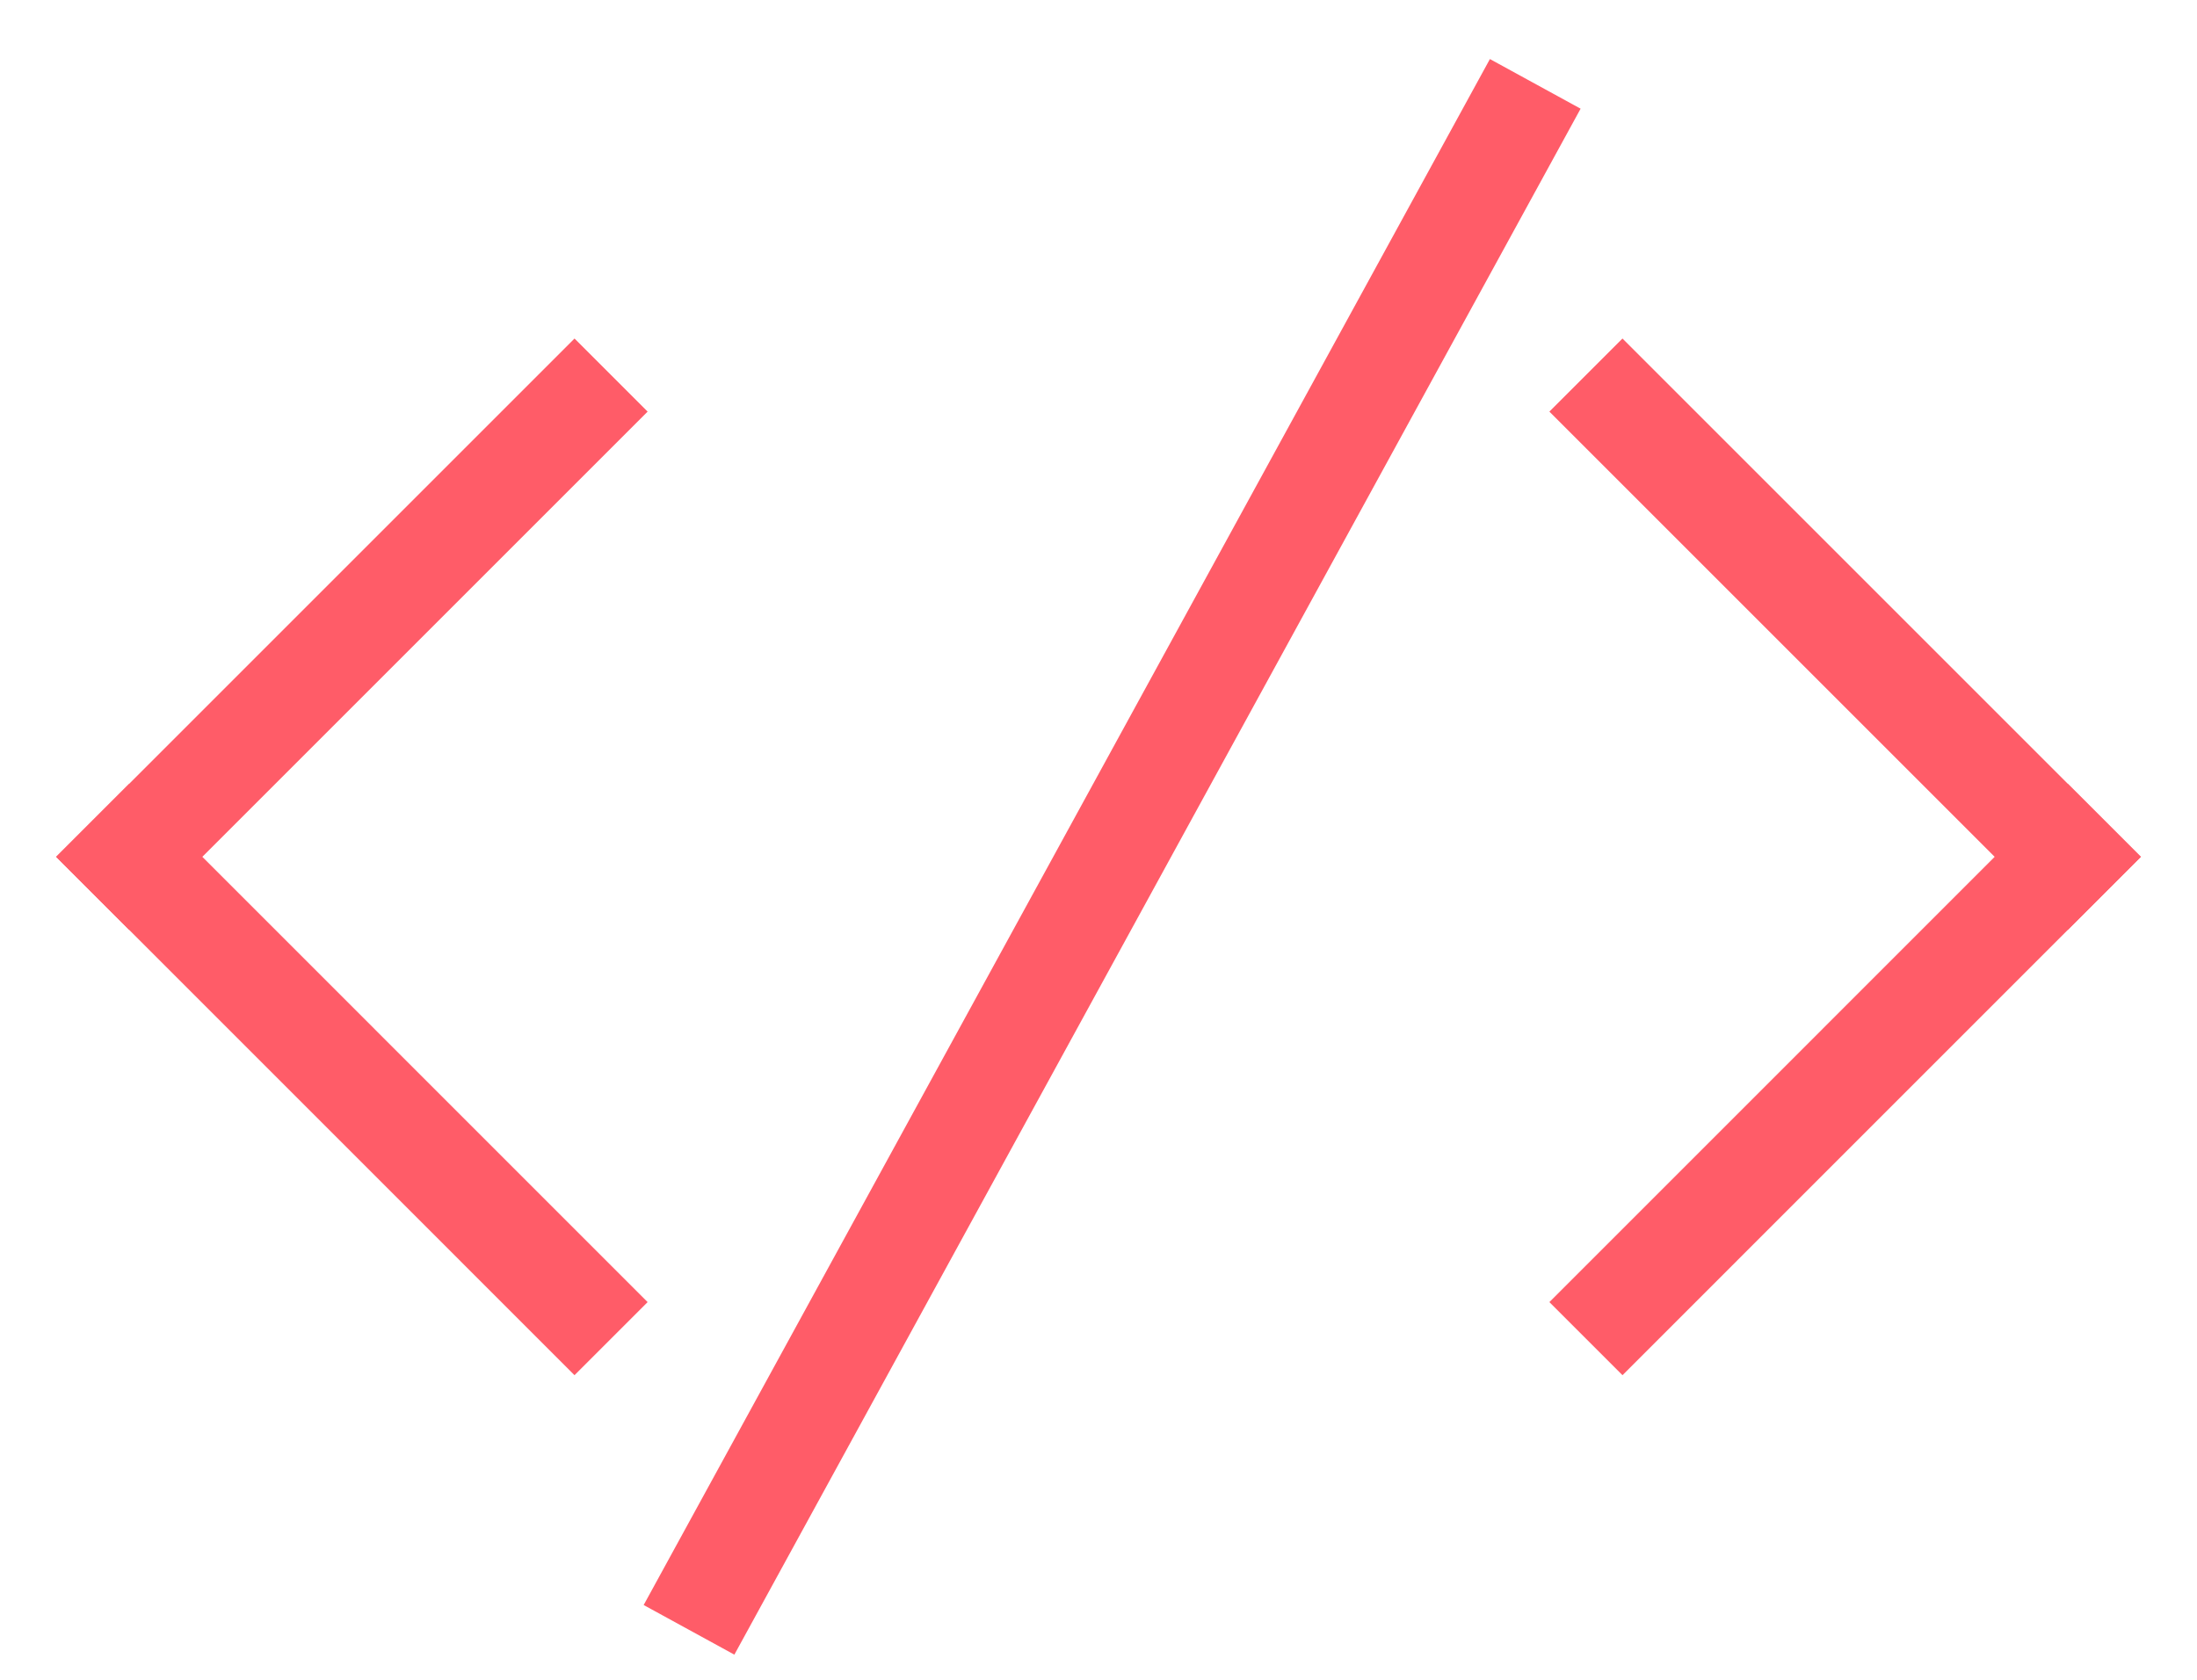
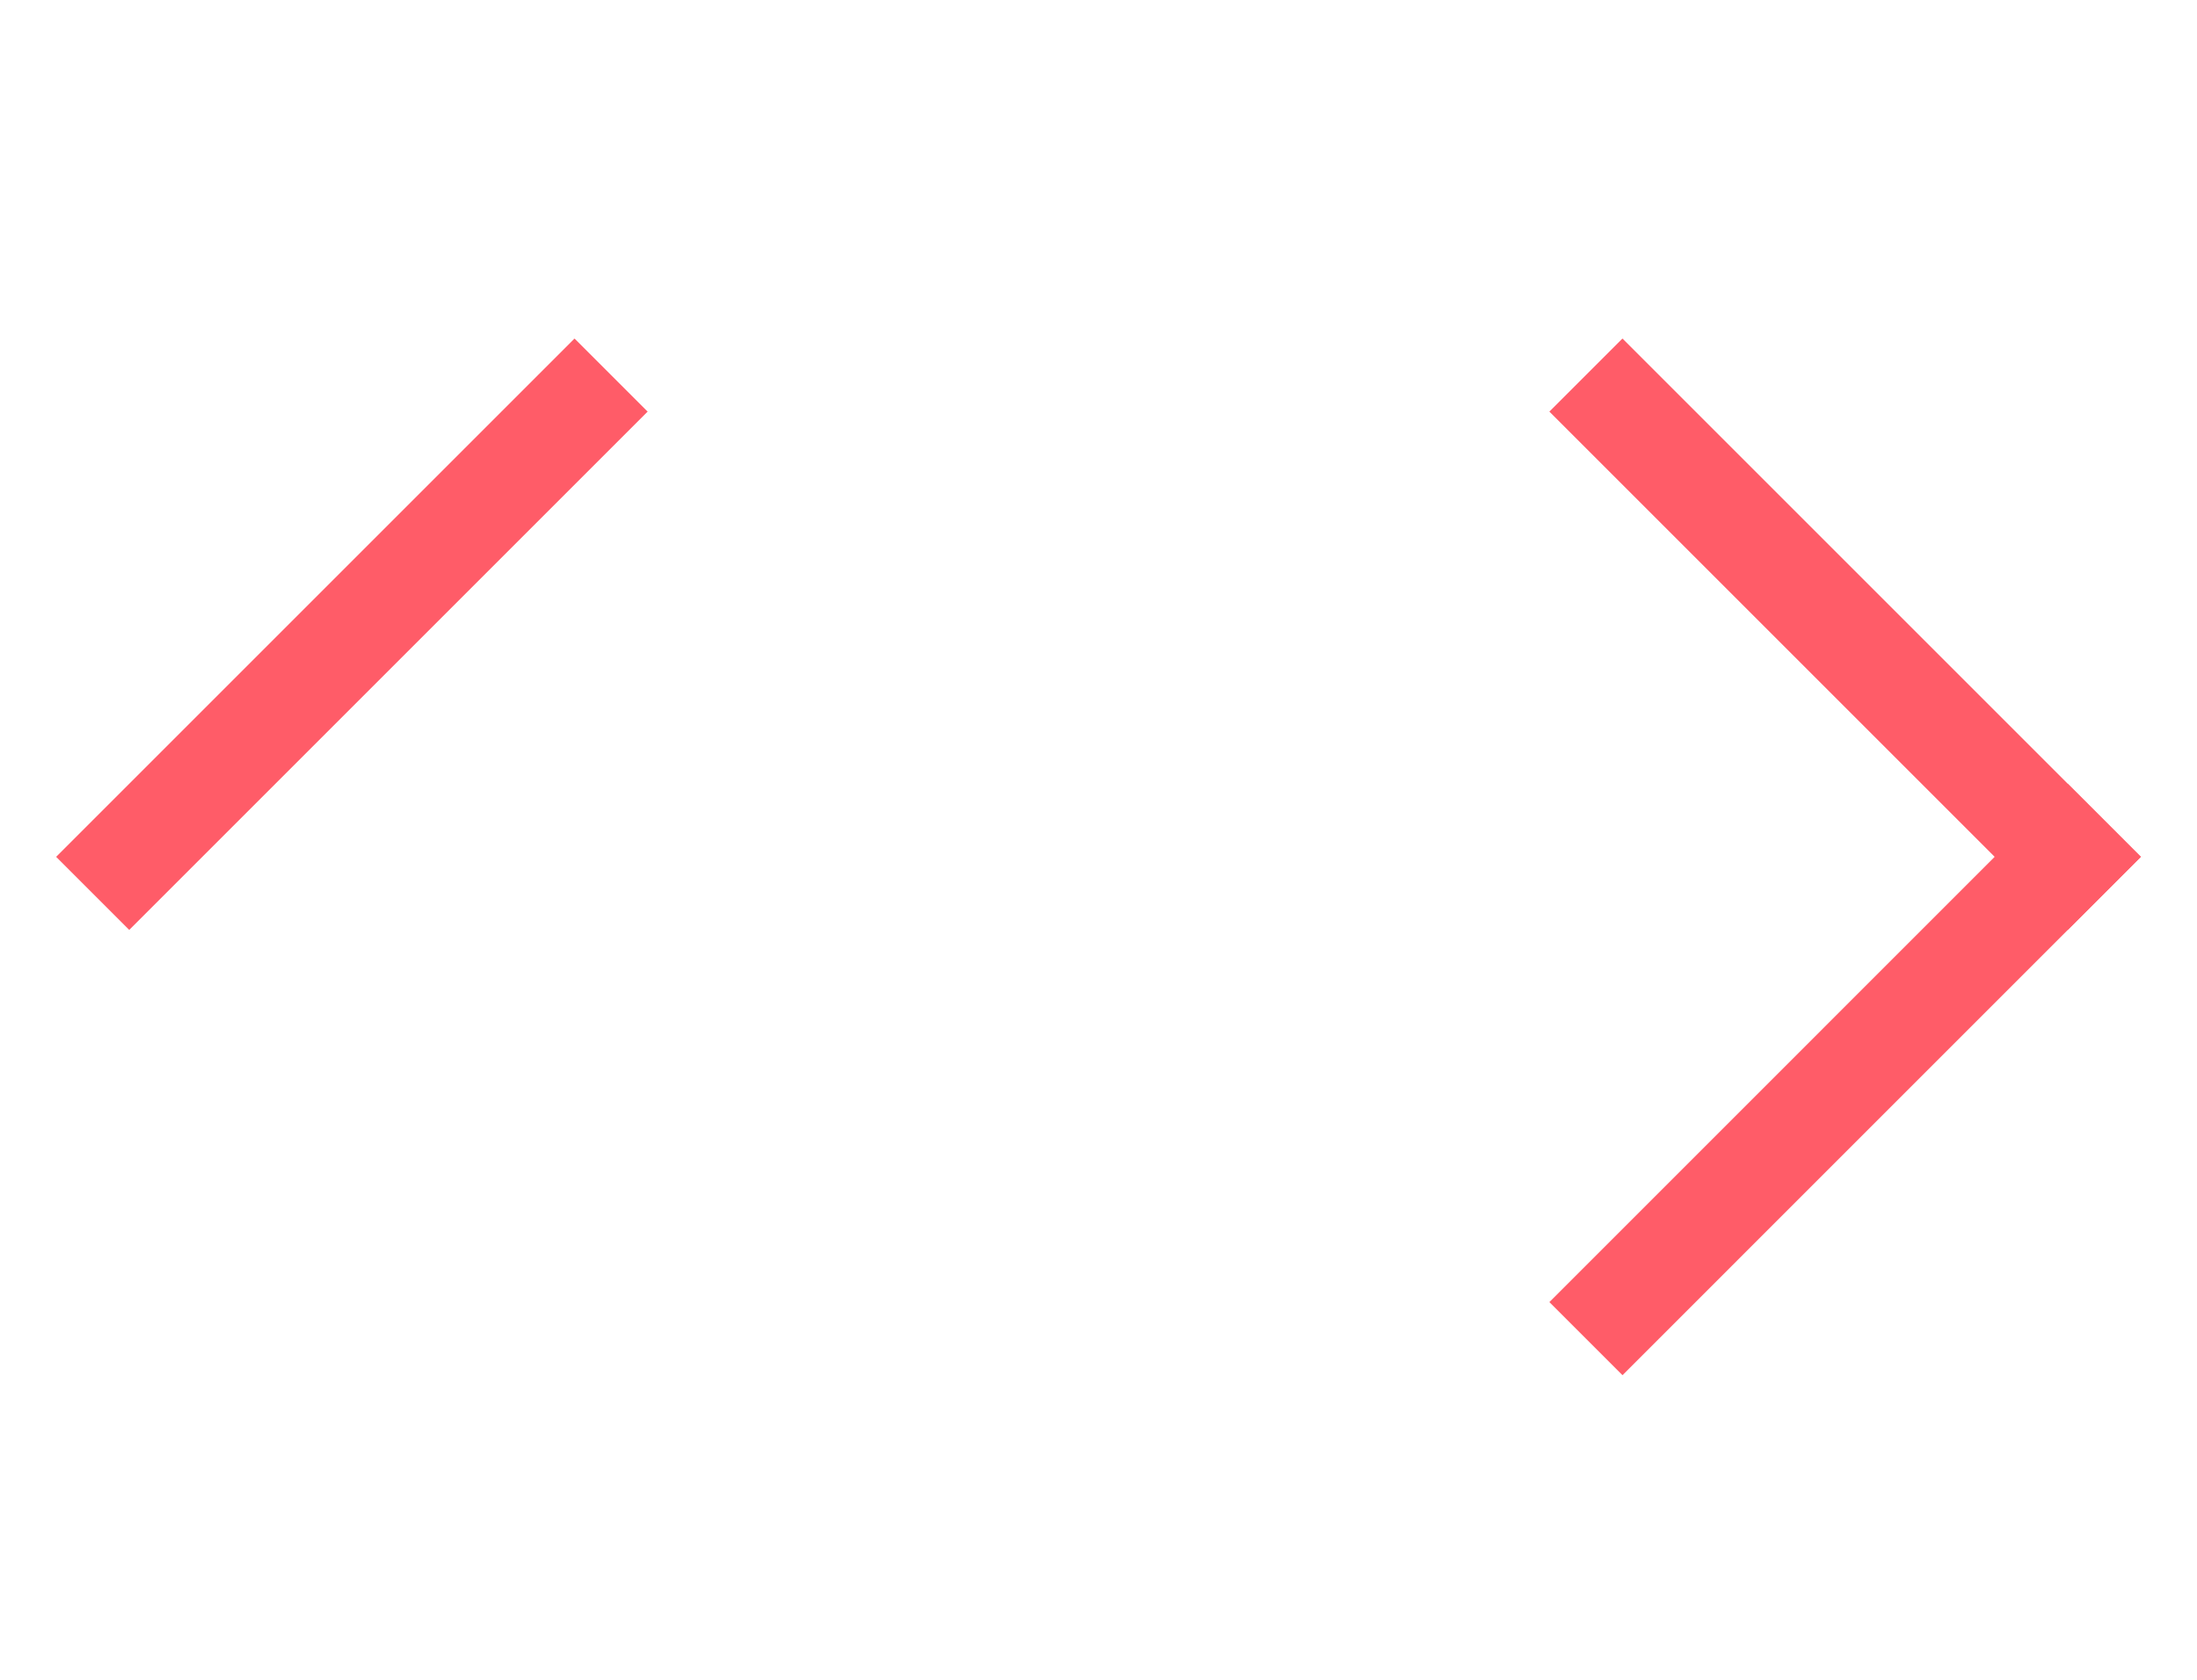
<svg xmlns="http://www.w3.org/2000/svg" width="34" height="26" viewBox="0 0 34 26" fill="none">
-   <path d="M8.891 20.154L2 13.262" stroke="#FF5C68" stroke-width="1.6" stroke-miterlimit="10" stroke-linecap="square" />
  <path d="M2 13.262L8.891 6.371" stroke="#FF5C68" stroke-width="1.6" stroke-miterlimit="10" stroke-linecap="square" />
  <path d="M25.109 6.371L32 13.262" stroke="#FF5C68" stroke-width="1.6" stroke-miterlimit="10" stroke-linecap="square" />
  <path d="M32 13.262L25.109 20.154" stroke="#FF5C68" stroke-width="1.6" stroke-miterlimit="10" stroke-linecap="square" />
-   <path d="M11.047 24.525L23.375 2" stroke="#FF5C68" stroke-width="1.6" stroke-miterlimit="10" stroke-linecap="square" />
</svg>